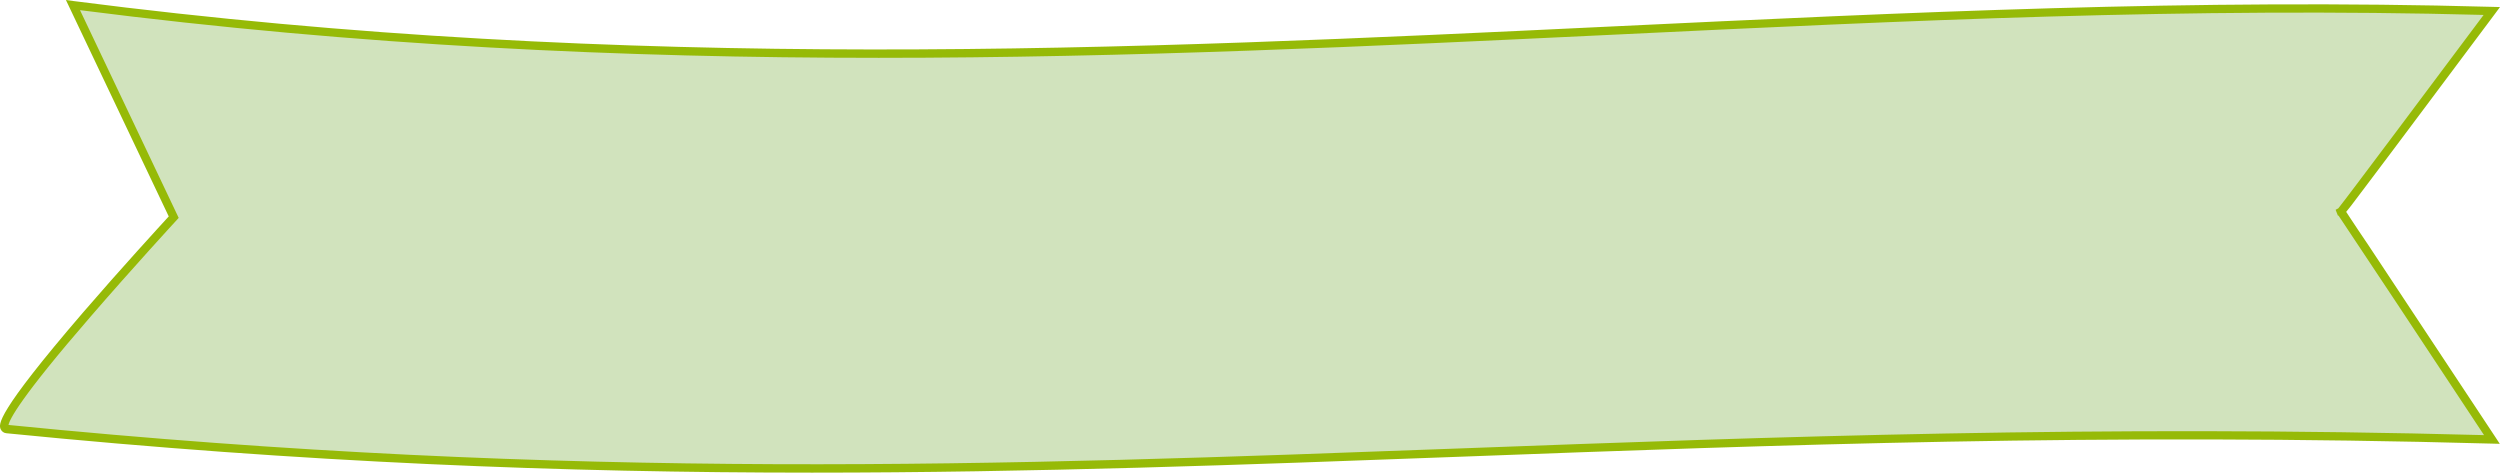
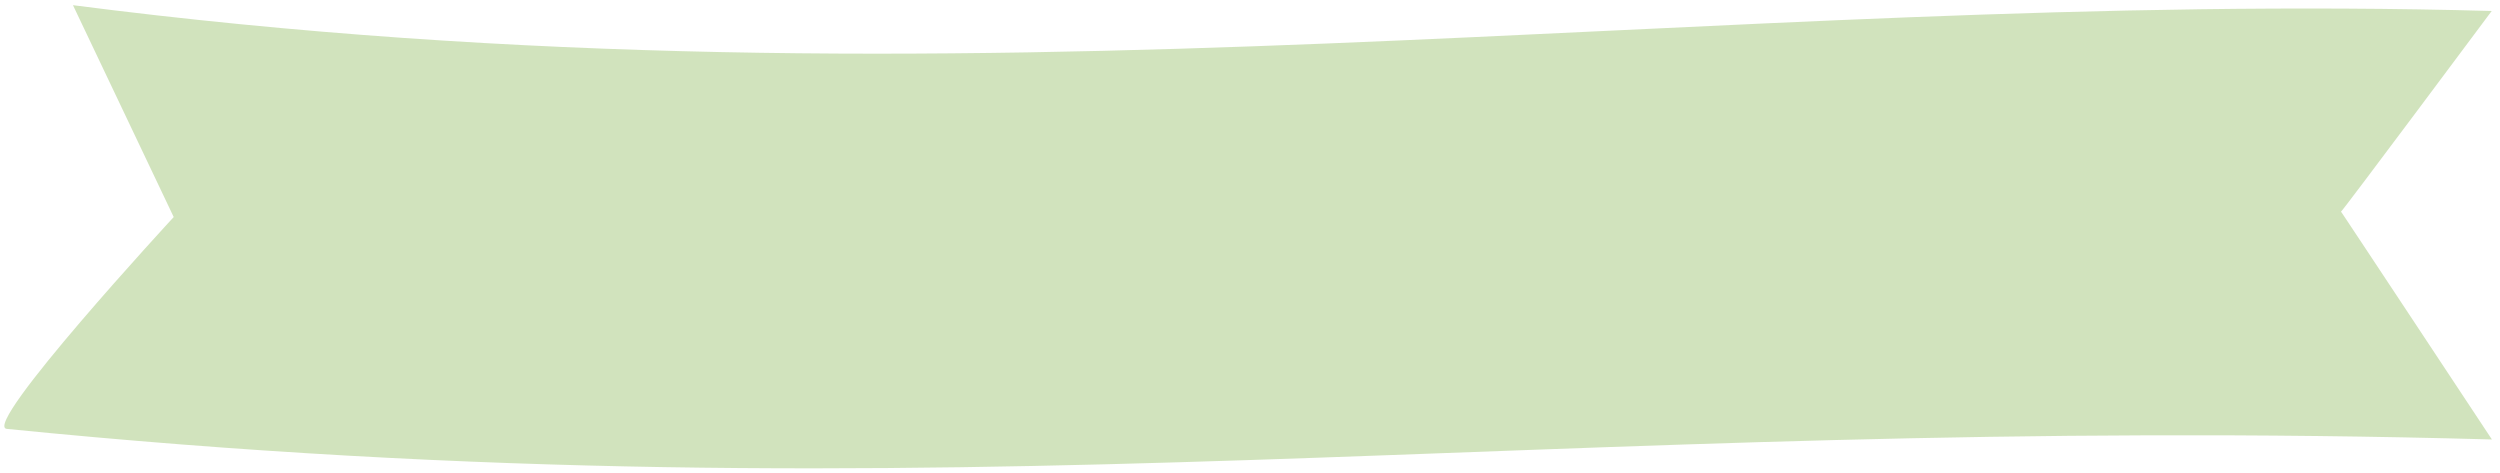
<svg xmlns="http://www.w3.org/2000/svg" x="0px" y="0px" viewBox="0 0 1206 228" style="vertical-align: middle; max-width: 100%; width: 100%;" width="100%" height="100%">
  <g>
    <path d="M1202,5.3C823.8-5.2,469.8,58.6,35.2,2.5l48.6,102.2c0,0-93.3,101-80.5,102.2   C464,253,740.7,199.2,1202.1,212c0,0-73-110.4-72.8-109.9S1202,5.3,1202,5.3z" fill="rgb(209,227,189)">
    </path>
-     <path d="M391.7,228c-119.1,0-244.9-4.7-388.6-19c-1.3-0.1-2.3-0.9-2.8-2c-0.9-2.3-2.6-7,39.8-56.3   c18.2-21.1,37-41.6,41.3-46.3L31.8,0l3.6,0.5C305.2,35.3,545,23.9,776.8,12.8c145-6.9,281.9-13.5,425.3-9.5l3.9,0.1l-2.3,3.1   c0,0-18.1,24.2-36.2,48.4c-10.5,14.1-19,25.3-25,33.3c-3.4,4.5-6.3,8.3-8.3,11c-1,1.3-1.8,2.3-2.4,3c0.5,0.8,1.3,2,2.3,3.5   c2,3,4.8,7.3,8.3,12.4c6.8,10.3,15.9,24,25,37.8c18.2,27.5,36.4,55,36.4,55l2.1,3.2l-3.8-0.1c-188-5.2-345.1,0.6-497,6.3   C600.6,224.2,498.8,228,391.7,228z M4.1,205c272.4,27.2,480.5,19.5,700.8,11.3c150.9-5.6,307-11.4,493.4-6.4   c-23.9-36.2-65.3-98.7-70.2-105.9h-0.3l-1.1-2.8l1.3-0.7c3.7-4.5,49.6-65.9,70.1-93.3C1056.3,3.4,920.6,9.9,777,16.8   c-114.9,5.5-231.7,11.1-353.1,11.1c-122.8,0-250.2-5.7-385.3-23l47.6,100.2l-0.9,1c-0.2,0.2-21,22.8-41.4,46.4   C9.5,192.2,4.6,202.4,4.1,205z" fill="rgb(150,186,7)">
-     </path>
  </g>
</svg>